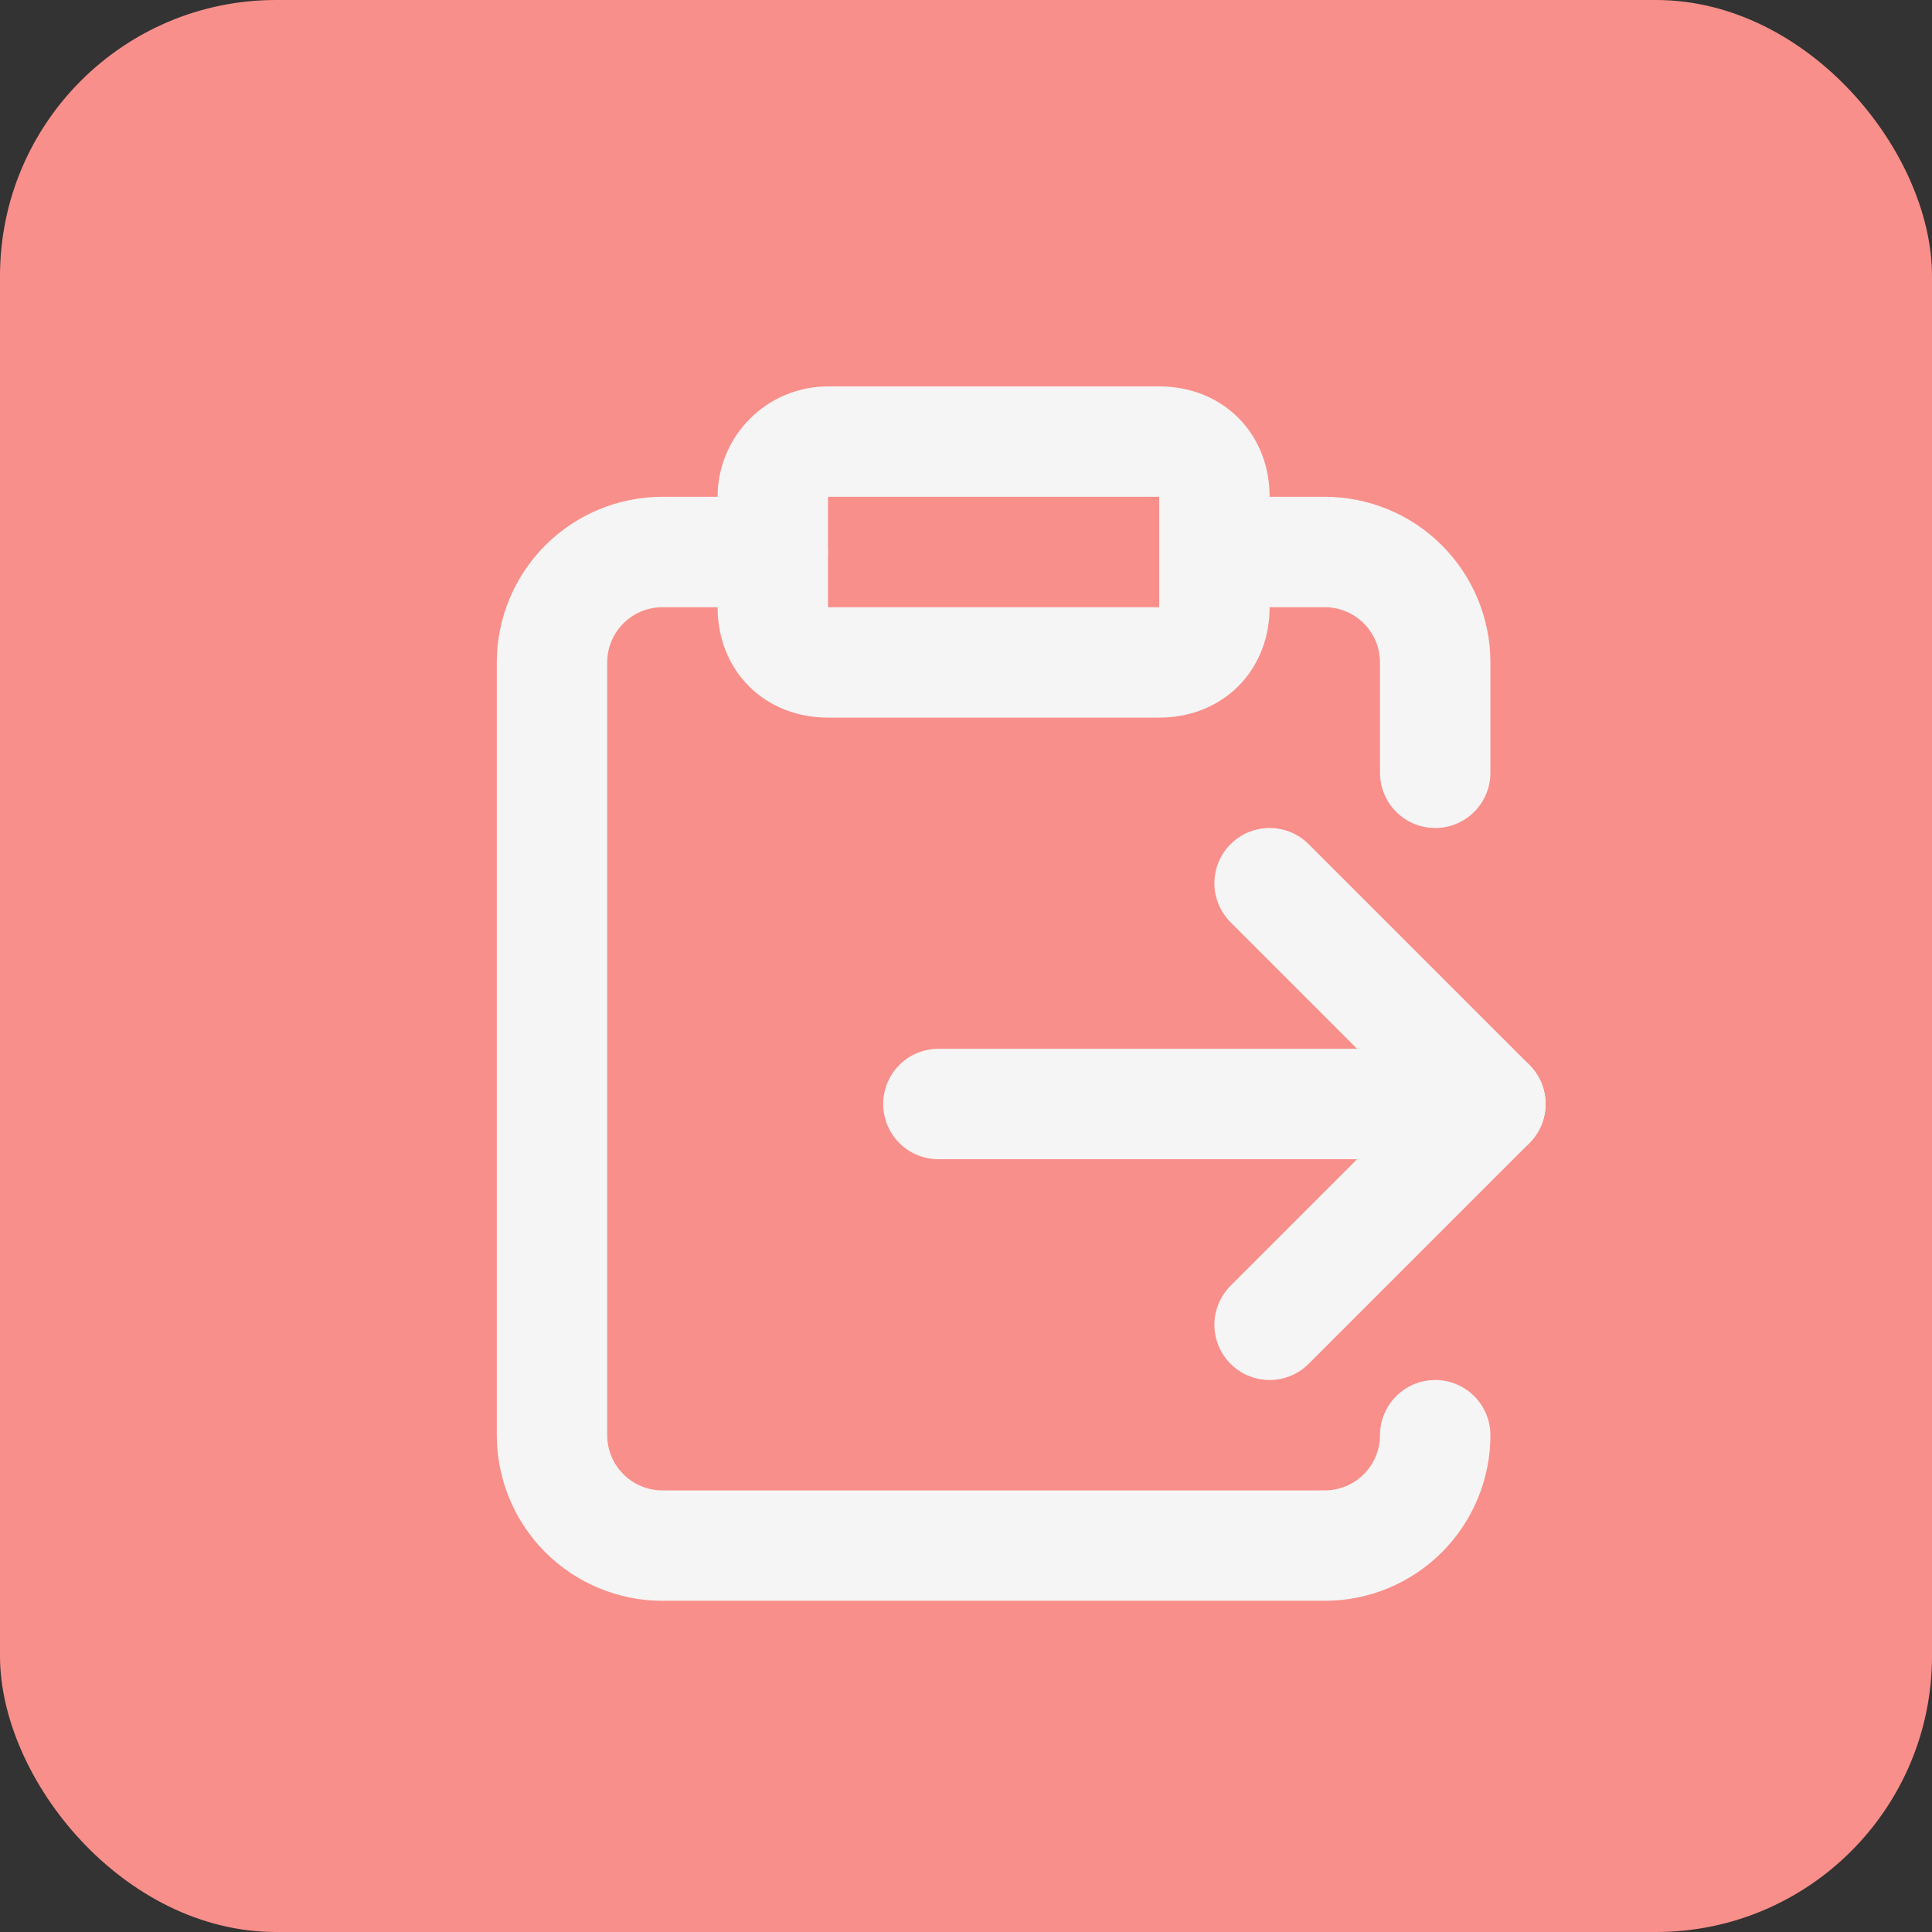
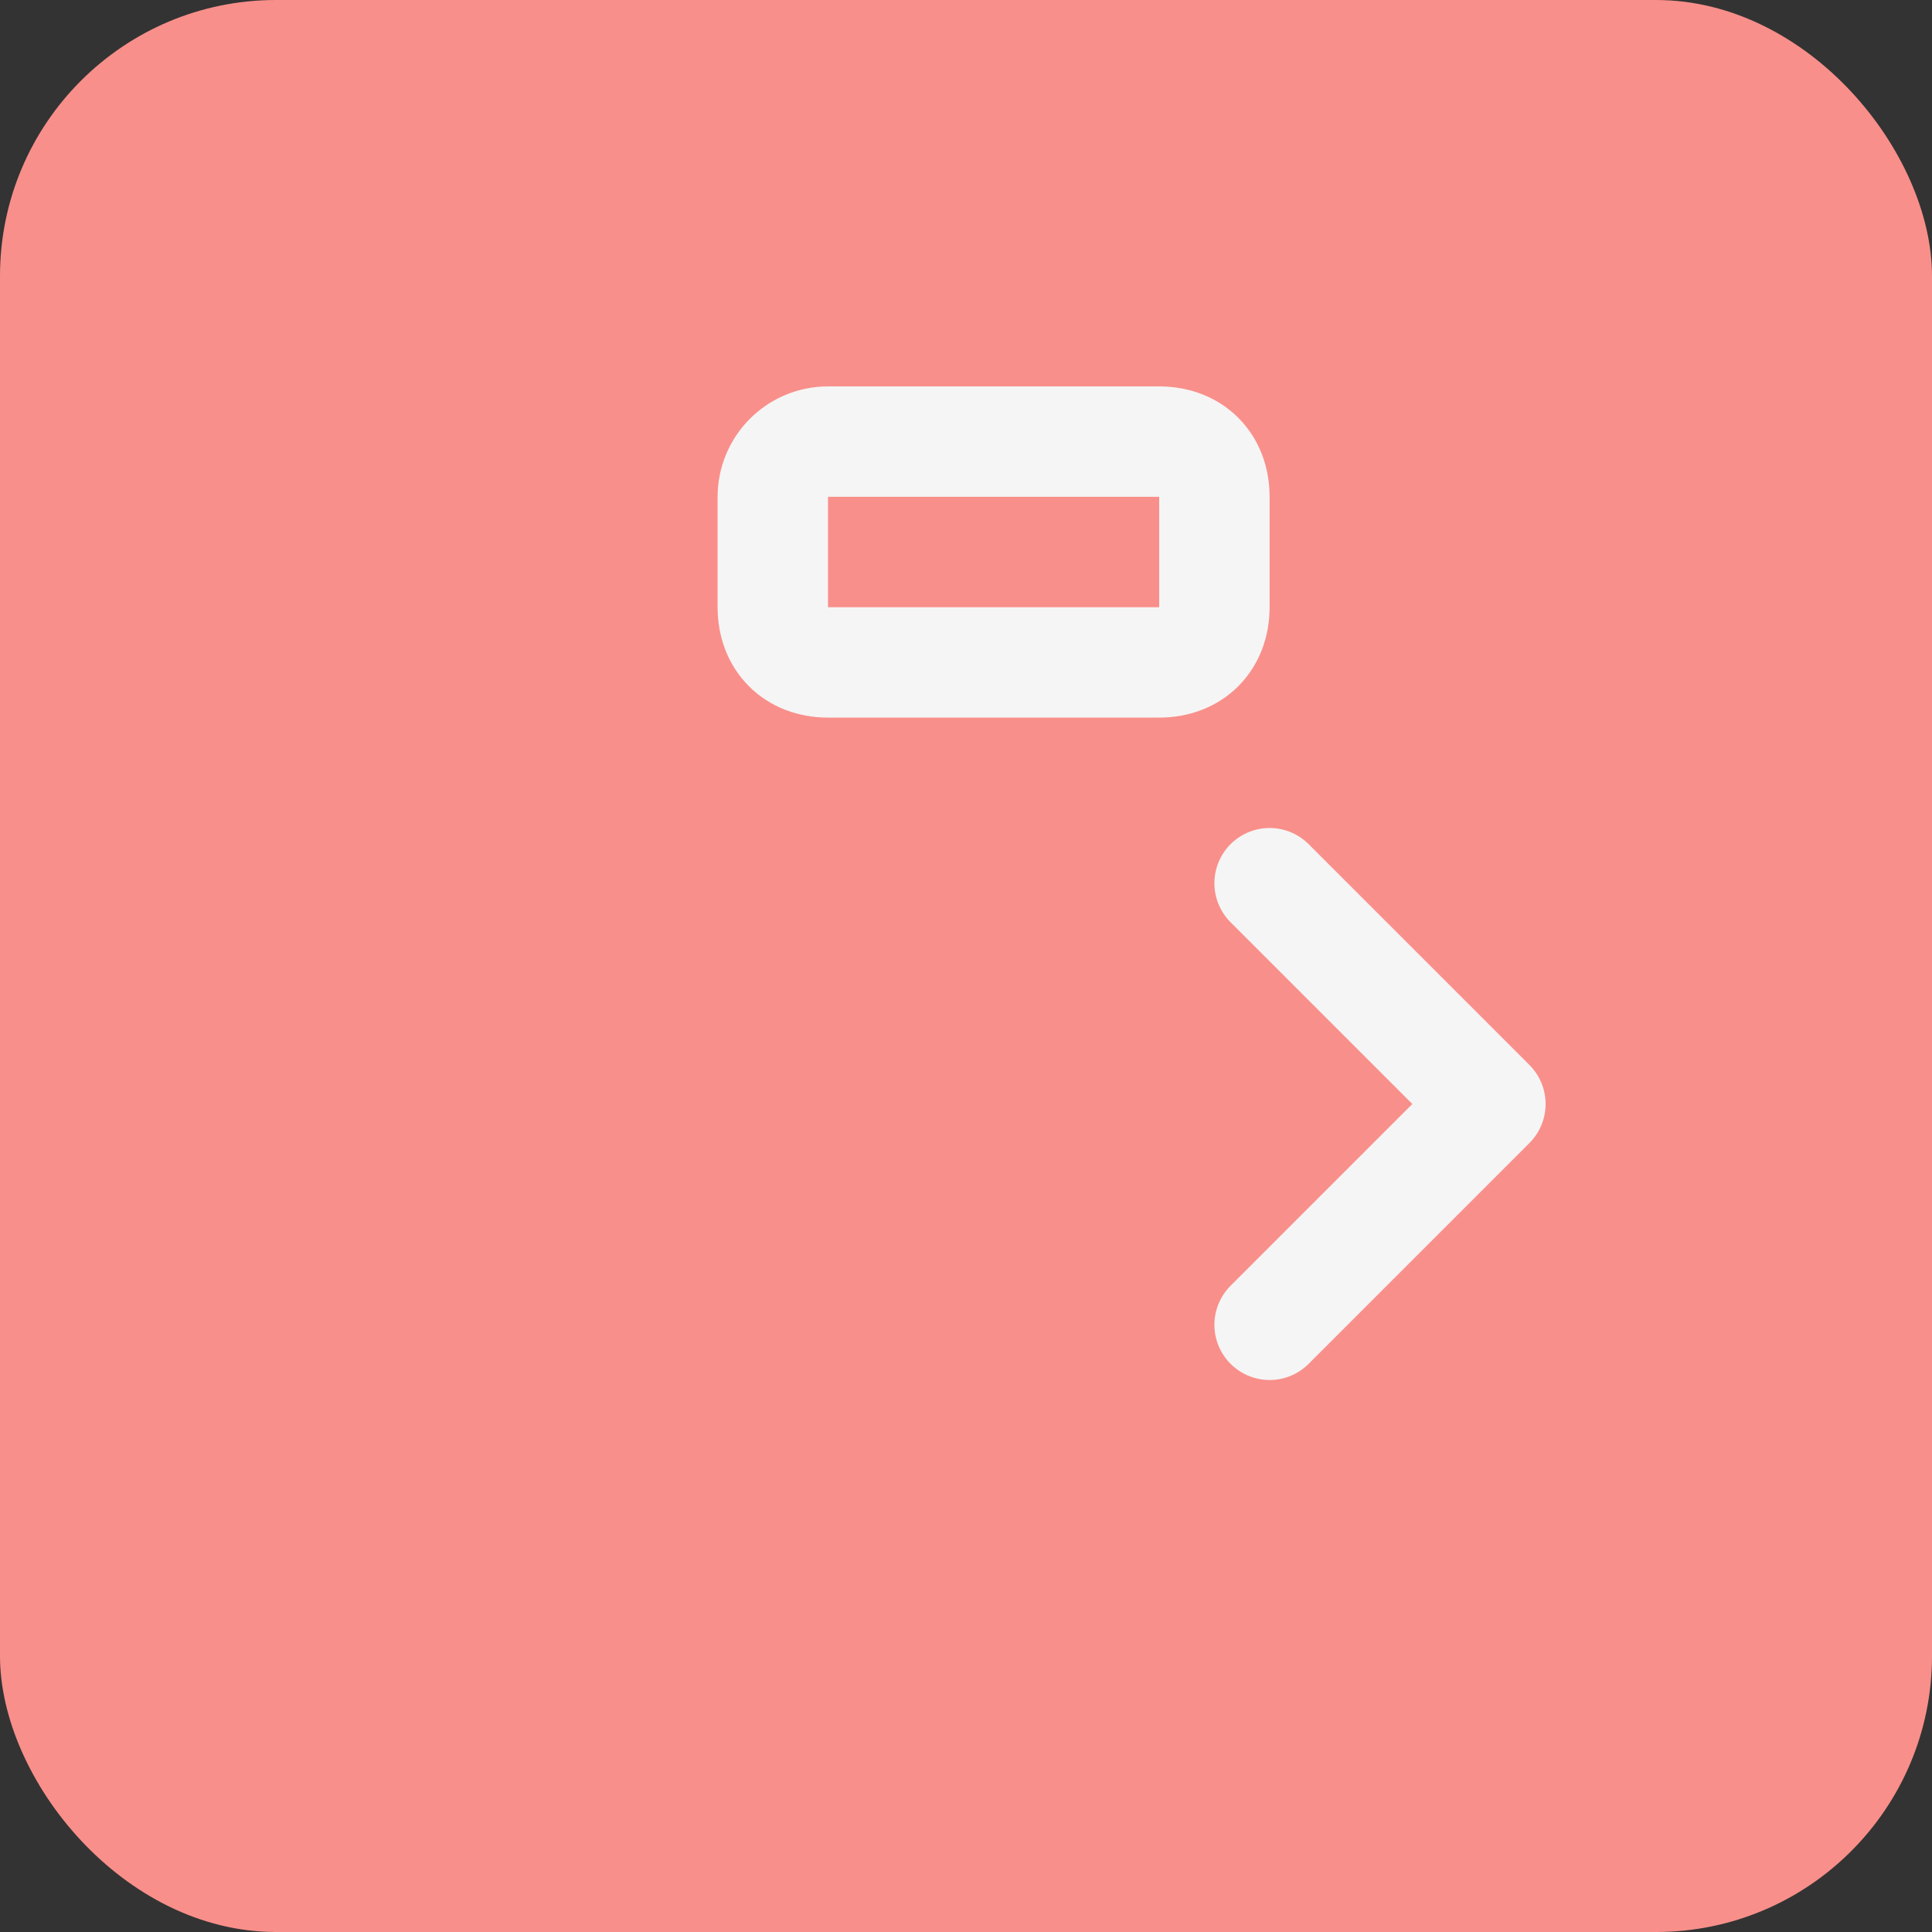
<svg xmlns="http://www.w3.org/2000/svg" width="35" height="35" viewBox="0 0 35 35" fill="none">
  <rect x="0" y="0" width="35" height="35" fill="#333333" stroke="none" />
  <rect width="35" height="35" rx="5" fill="#F98F8A" />
  <path d="M21 8H15C14.735 8 14.48 8.105 14.293 8.293C14.105 8.48 14 8.735 14 9V11C14 11.6 14.4 12 15 12H21C21.6 12 22 11.6 22 11V9C22 8.4 21.6 8 21 8Z" stroke="#F5F5F5" stroke-width="2" stroke-linecap="round" stroke-linejoin="round" />
-   <path d="M14 10H12C11.47 10 10.961 10.211 10.586 10.586C10.211 10.961 10 11.47 10 12V26C10 26.53 10.211 27.039 10.586 27.414C10.961 27.789 11.47 28 12 28H24C24.53 28 25.039 27.789 25.414 27.414C25.789 27.039 26 26.53 26 26M22 10H24C24.53 10 25.039 10.211 25.414 10.586C25.789 10.961 26 11.47 26 12V14M17 20H27" stroke="#F5F5F5" stroke-width="2" stroke-linecap="round" stroke-linejoin="round" />
  <path d="M23 16L27 20L23 24" stroke="#F5F5F5" stroke-width="2" stroke-linecap="round" stroke-linejoin="round" />
</svg>